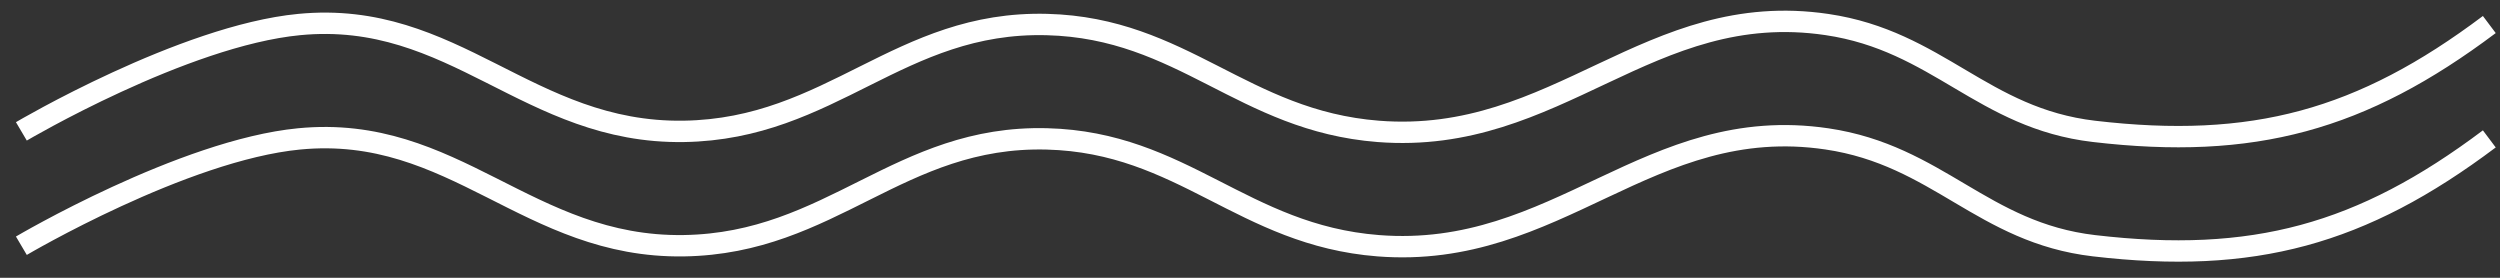
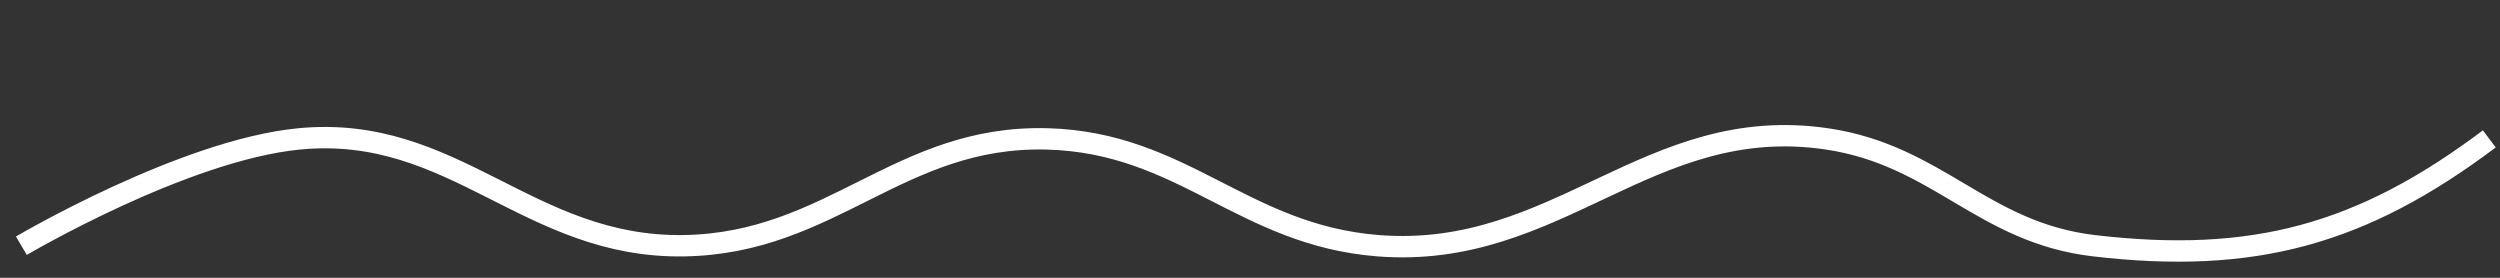
<svg xmlns="http://www.w3.org/2000/svg" width="117" height="13" viewBox="0 0 117 13" fill="none">
  <rect x="0" y="0" width="117" height="13" fill="#333333" stroke="none" />
  <path d="M116.5 6.5C110.517 10.996 105.433 12.37 98 11.5C92.778 10.889 90.701 7.269 85.5 6.5C77.16 5.267 72.904 12.159 64.5 11.5C58.159 11.003 55.358 6.665 49 6.5C42.082 6.32 38.919 11.396 32 11.5C24.705 11.61 21.262 5.799 14 6.5C8.586 7.023 1 11.5 1 11.5" stroke="white" />
-   <path d="M116.5 1.148C110.517 5.644 105.433 7.018 98 6.148C92.778 5.536 90.701 1.916 85.5 1.148C77.16 -0.085 72.904 6.807 64.5 6.148C58.159 5.65 55.358 1.313 49 1.148C42.082 0.968 38.919 6.043 32 6.148C24.705 6.258 21.262 0.447 14 1.148C8.586 1.67 1 6.148 1 6.148" stroke="white" />
</svg>